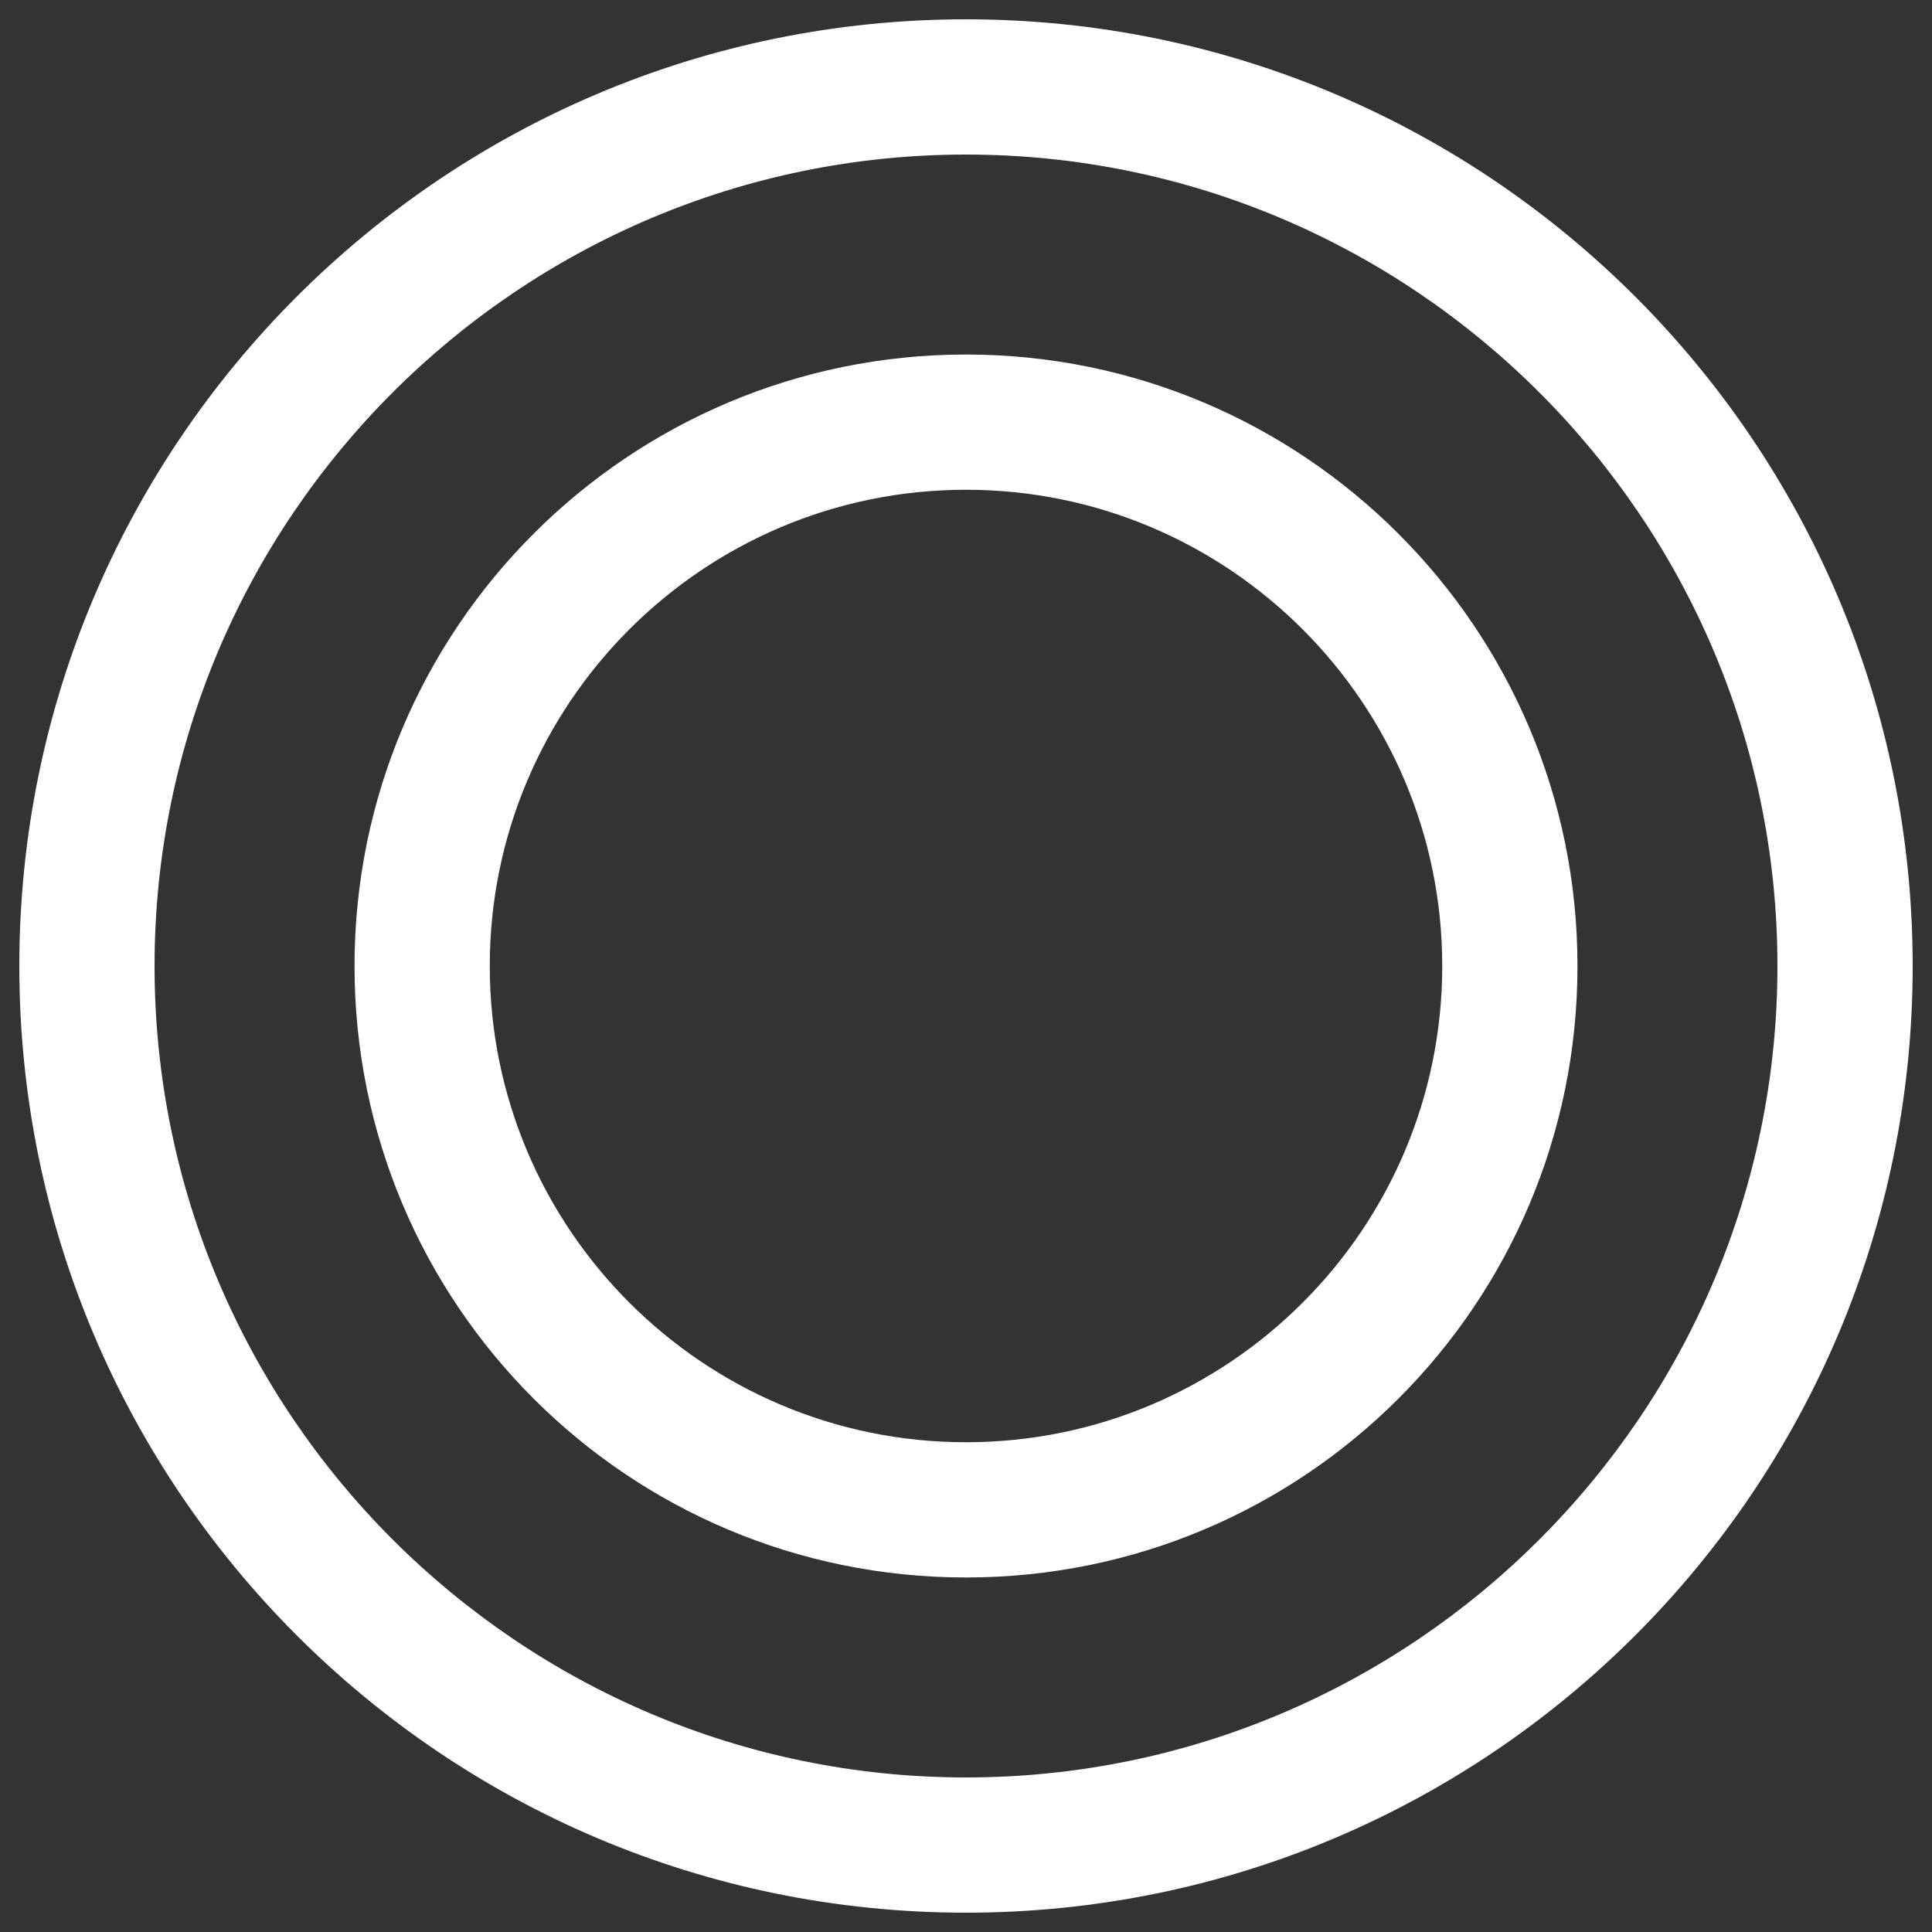
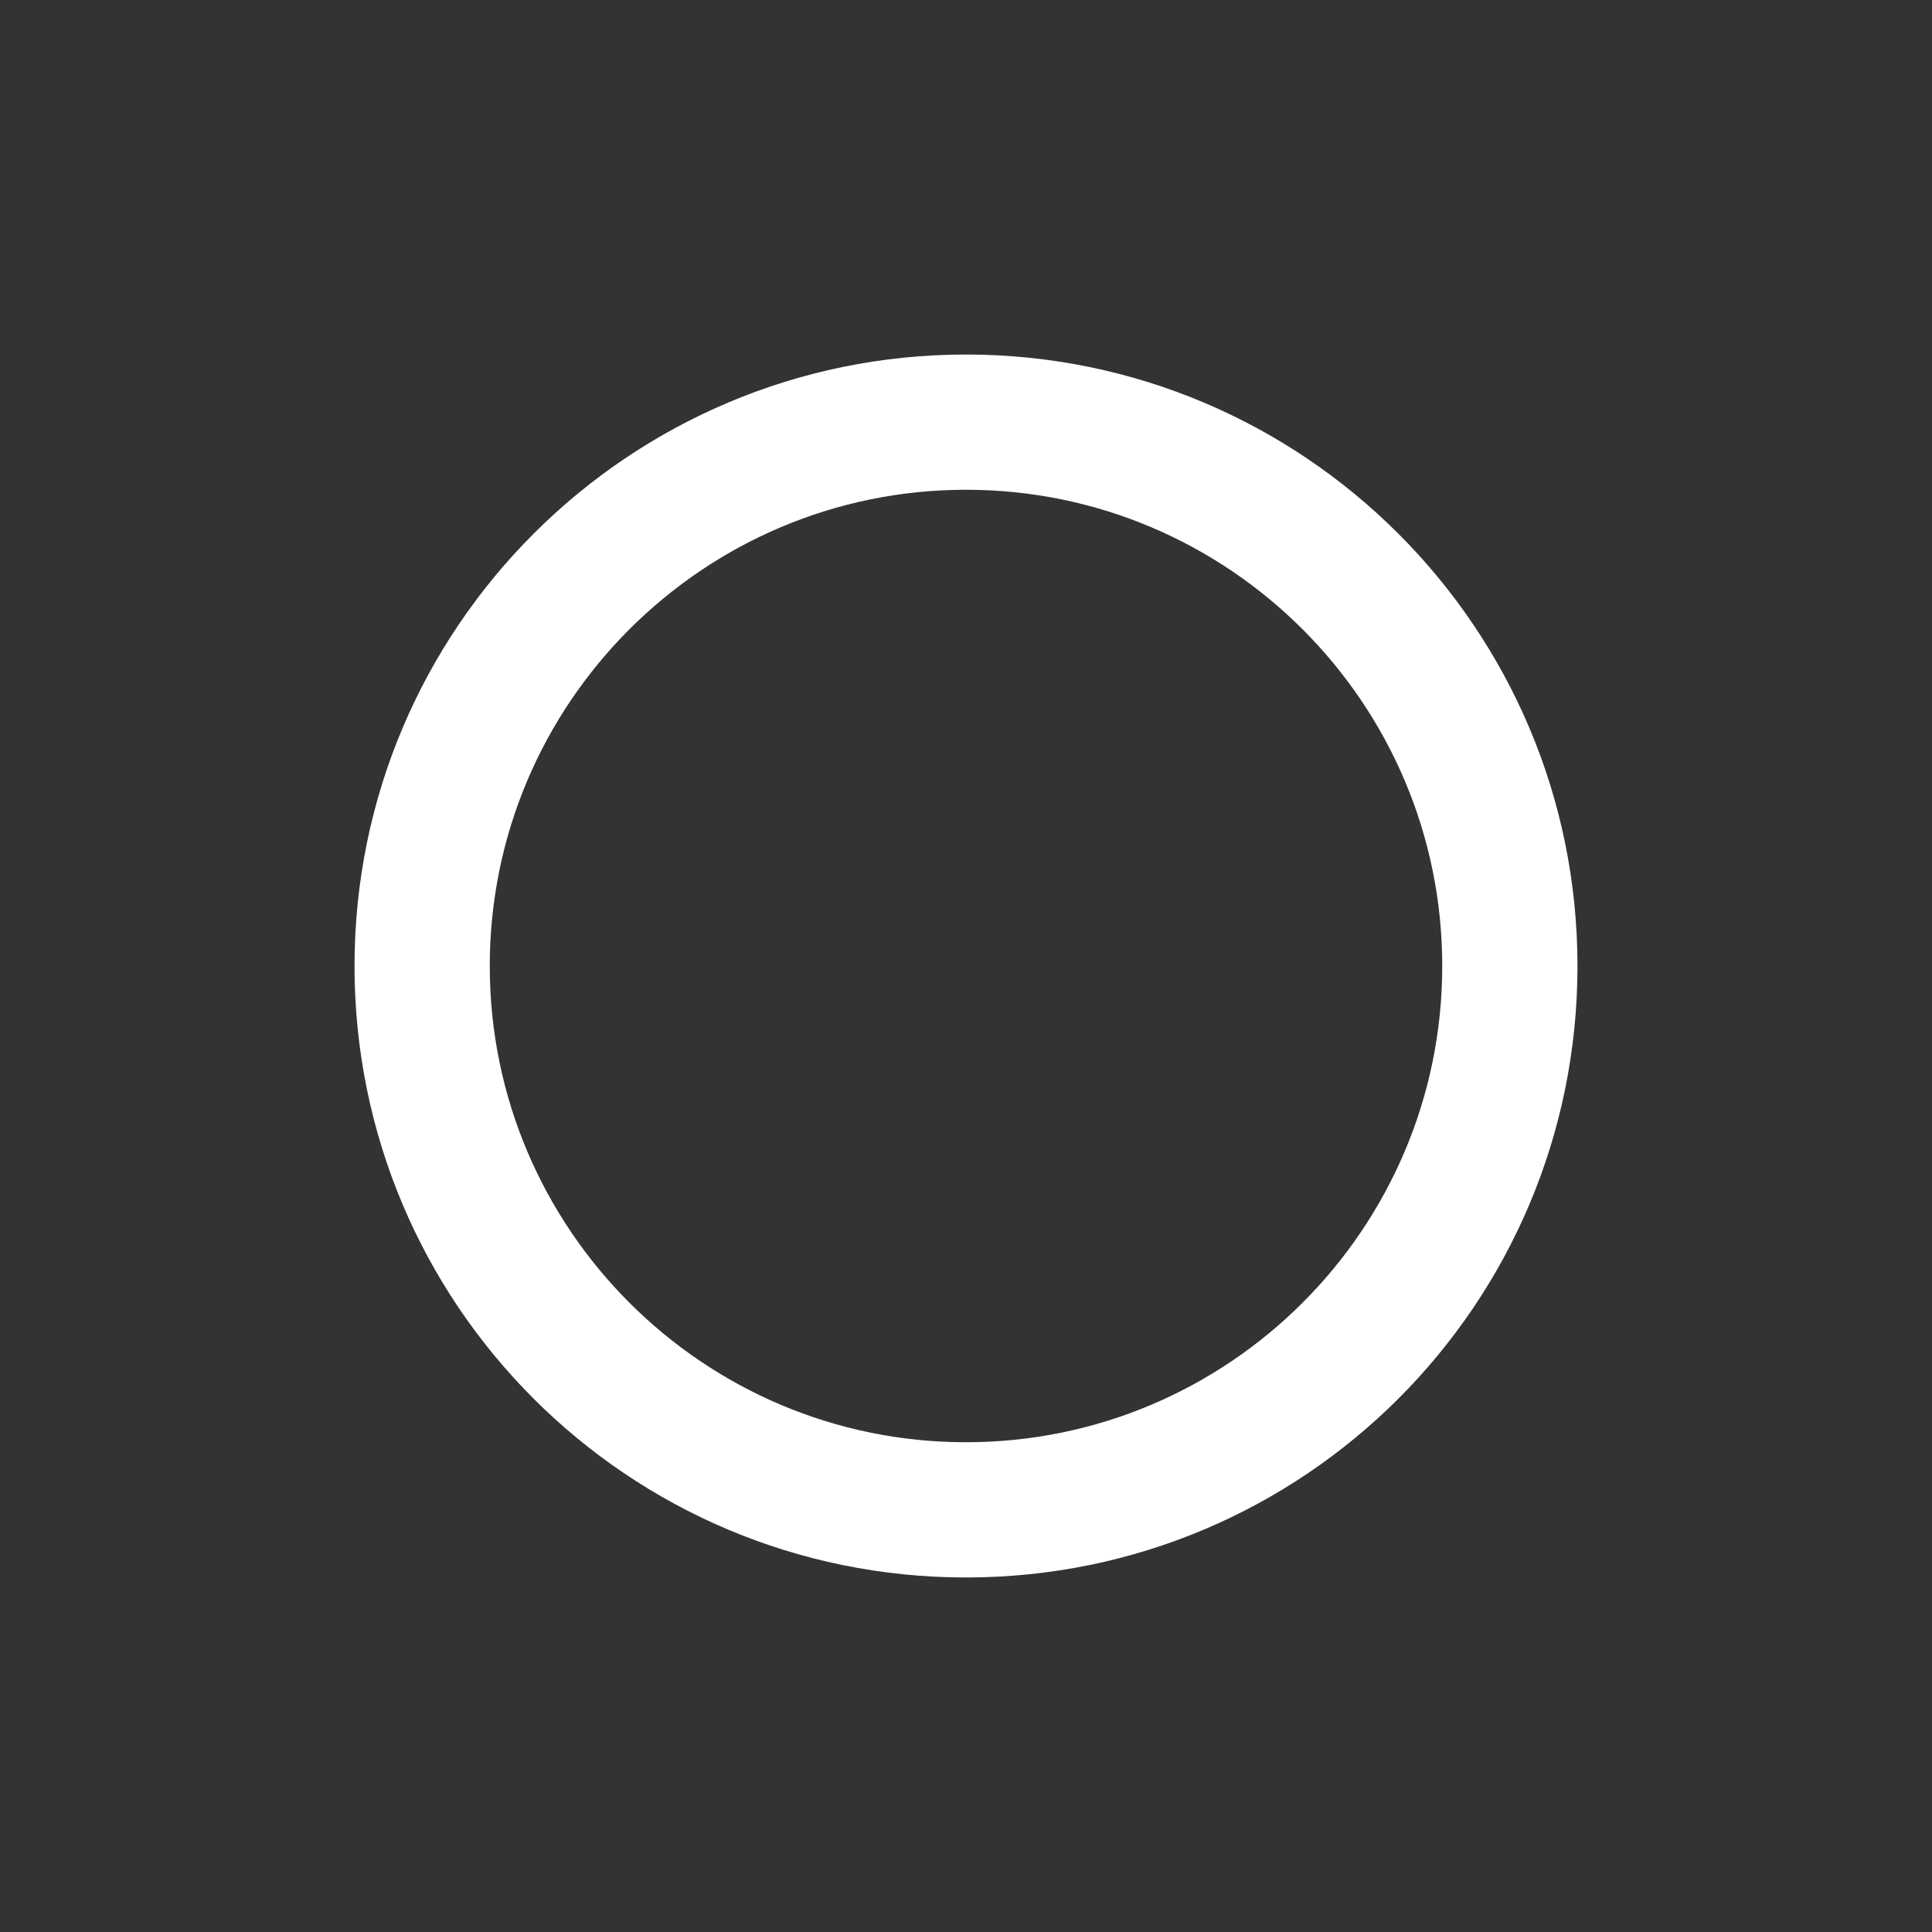
<svg xmlns="http://www.w3.org/2000/svg" version="1.1" id="レイヤー_1" x="0px" y="0px" viewBox="0 0 200 200" style="enable-background:new 0 0 200 200;" xml:space="preserve">
  <rect x="0" y="0" width="200" height="200" fill="#333333" stroke="none" />
  <style type="text/css">
	.st0{fill:#FFFFFF;}
</style>
  <g>
-     <path class="st0" d="M100,16c46.3,0,84,37.7,84,84s-37.7,84-84,84s-84-37.7-84-84S53.7,16,100,16 M100,2C45.9,2,2,45.9,2,100   s43.9,98,98,98s98-43.9,98-98S154.1,2,100,2L100,2z" />
-   </g>
+     </g>
  <g>
    <path class="st0" d="M100,50.7c27.2,0,49.3,22.1,49.3,49.3s-22.1,49.3-49.3,49.3S50.7,127.2,50.7,100S72.8,50.7,100,50.7 M100,36.7   c-34.9,0-63.3,28.3-63.3,63.3s28.3,63.3,63.3,63.3s63.3-28.3,63.3-63.3S134.9,36.7,100,36.7L100,36.7z" />
  </g>
</svg>